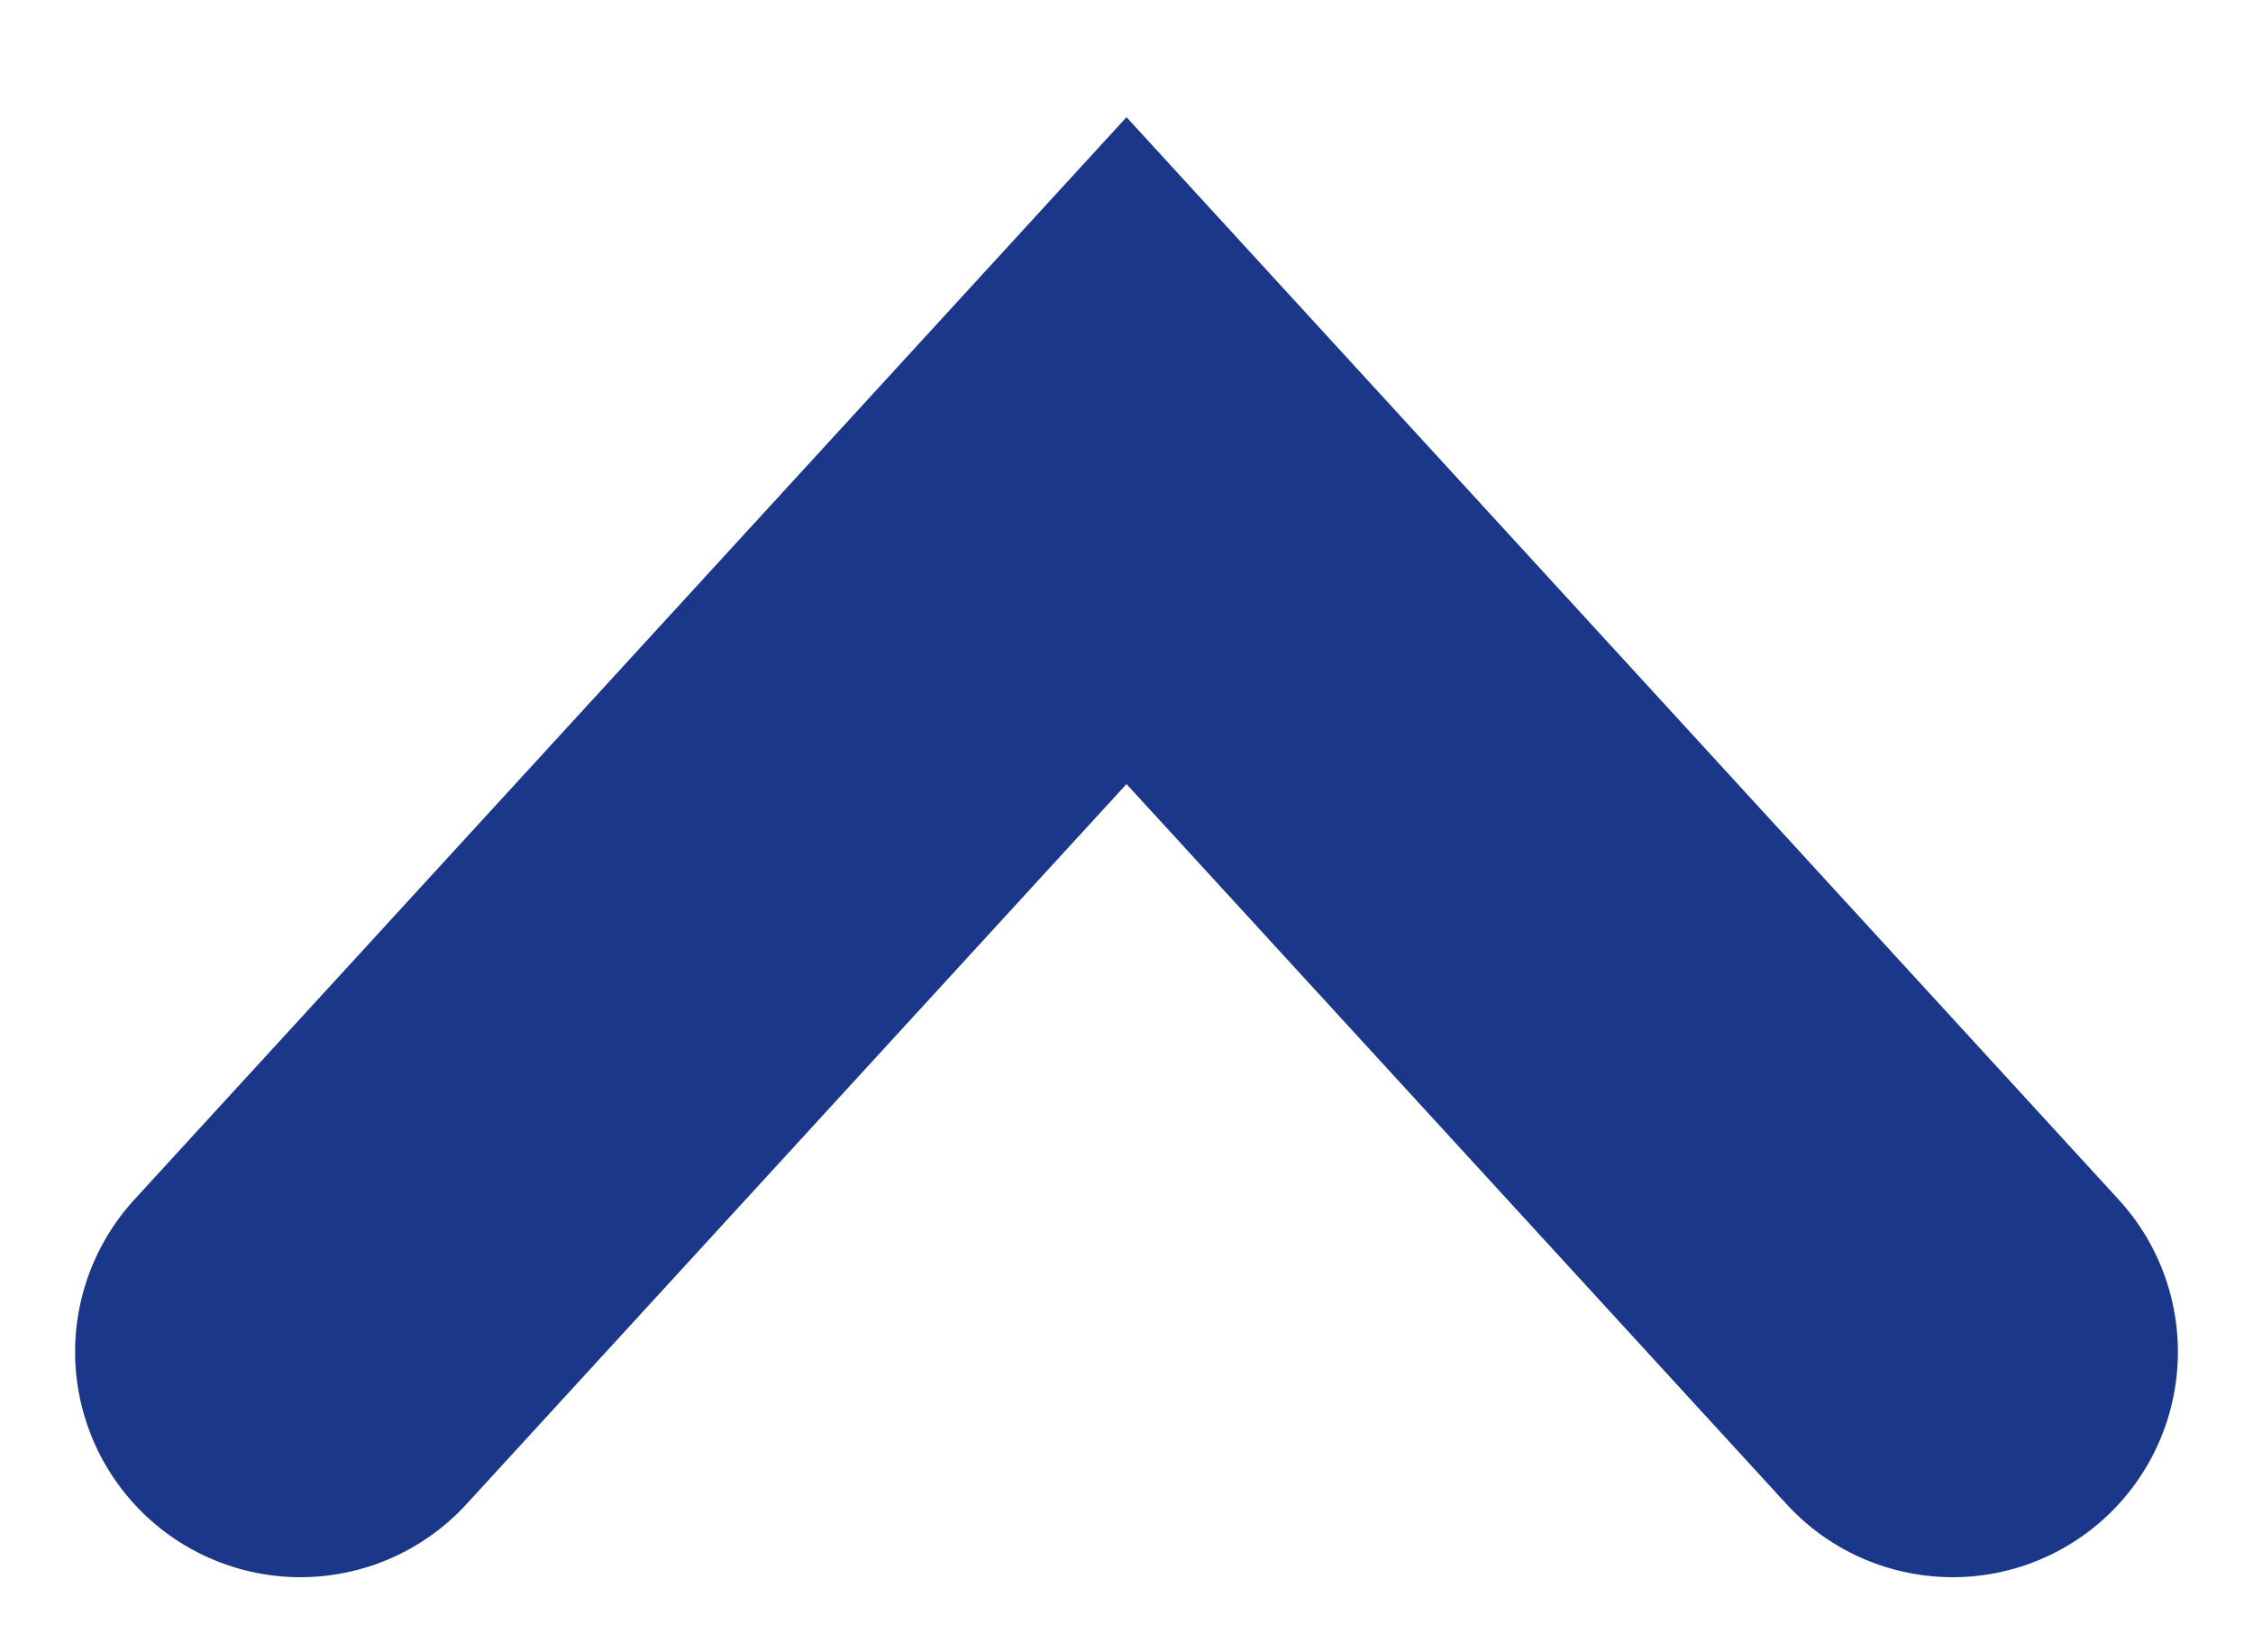
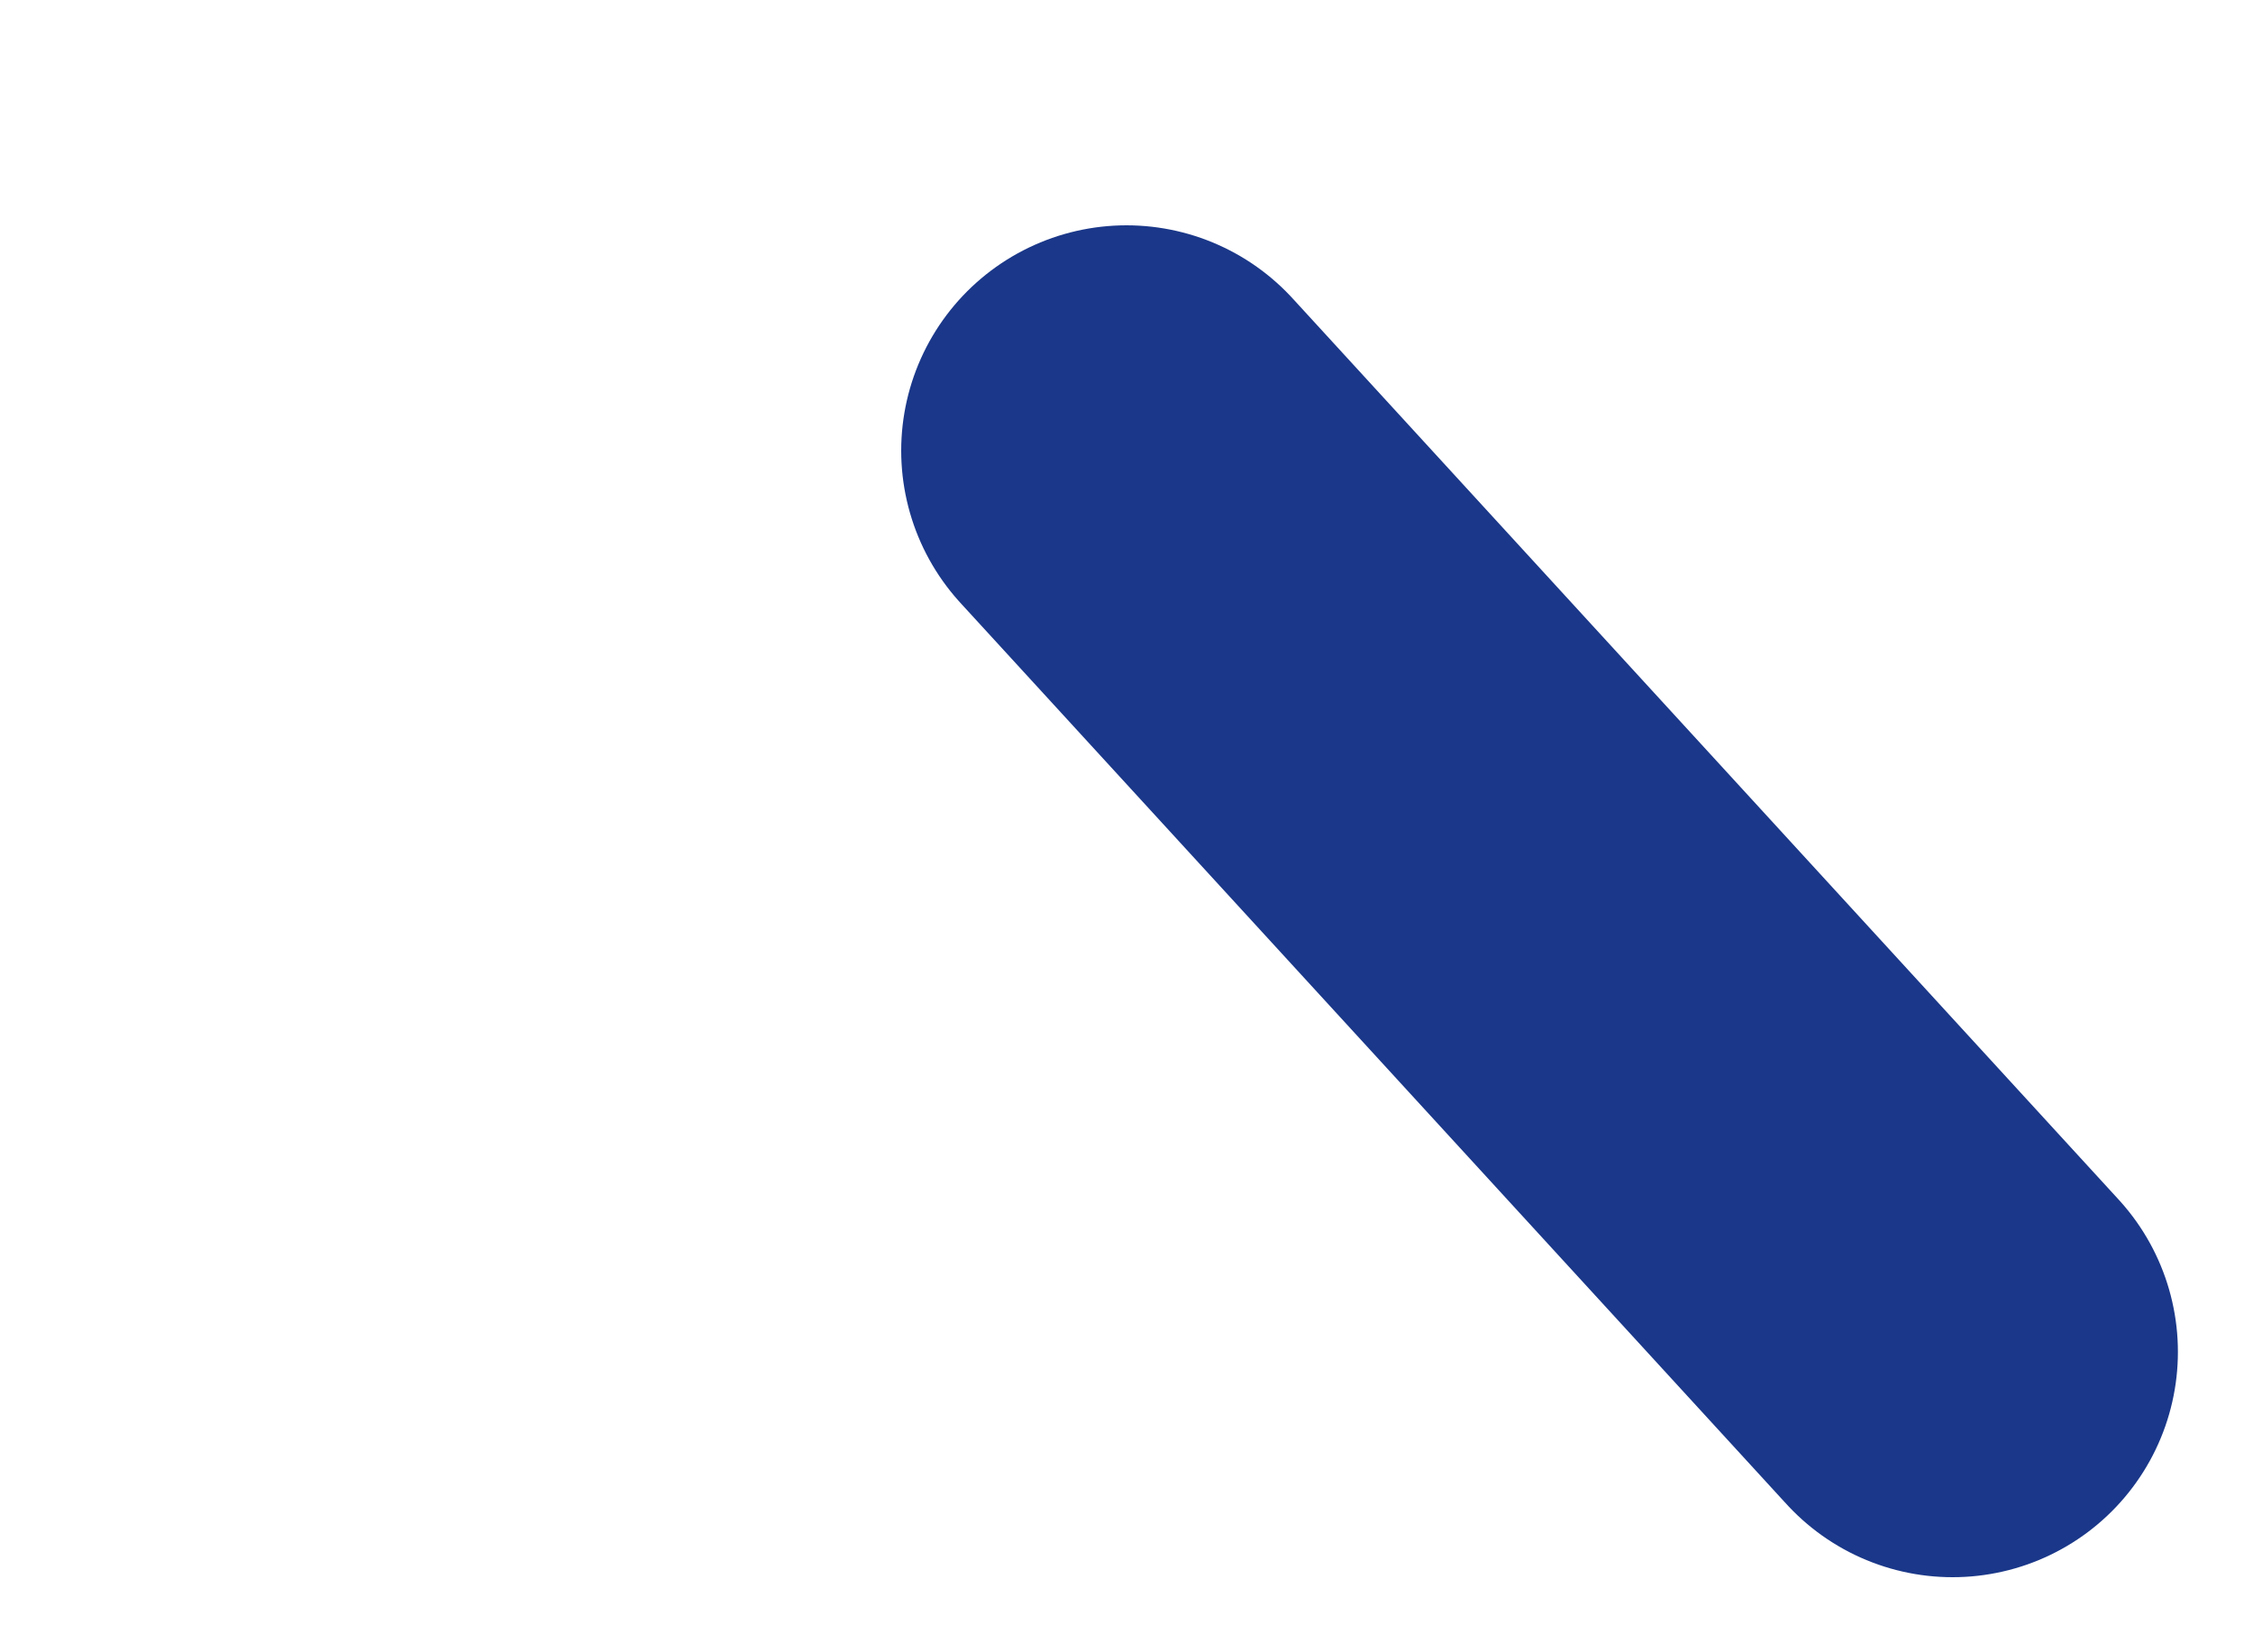
<svg xmlns="http://www.w3.org/2000/svg" width="15" height="11" viewBox="0 0 15 11" fill="none">
-   <path d="M13 9L7.5 3L2 9" stroke="#1A3789" stroke-width="3" stroke-linecap="round" />
+   <path d="M13 9L7.5 3" stroke="#1A3789" stroke-width="3" stroke-linecap="round" />
</svg>